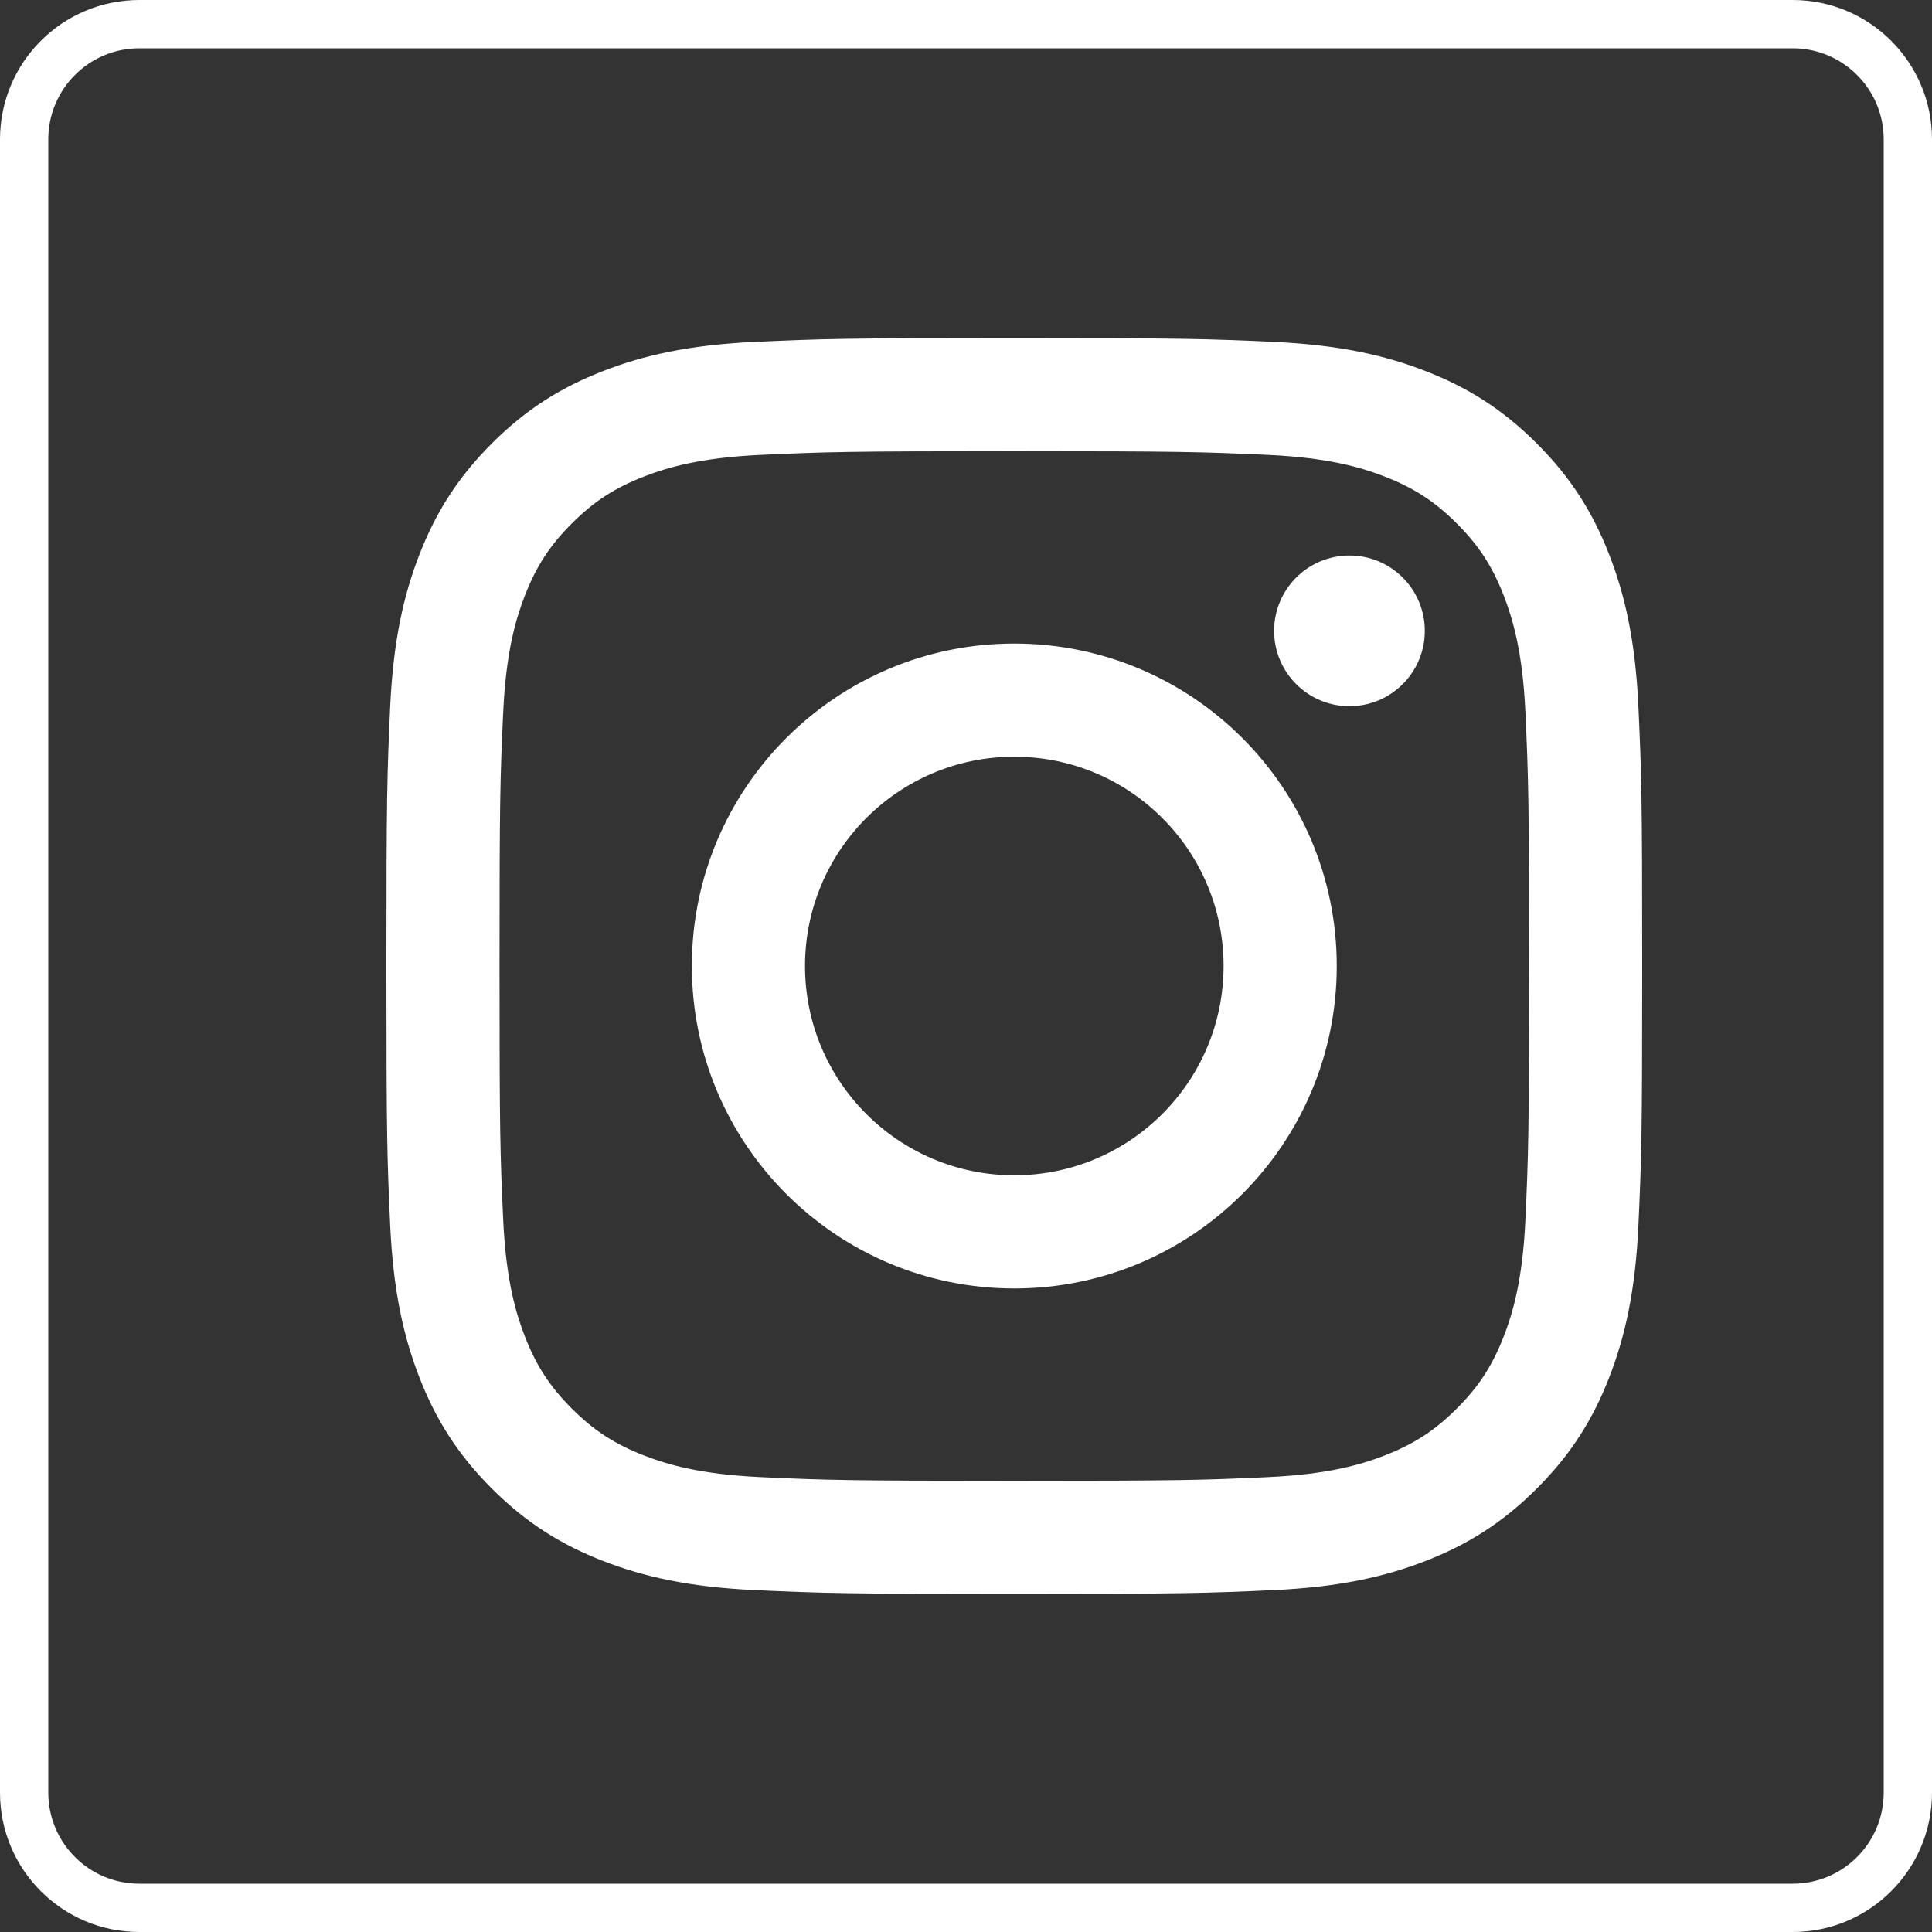
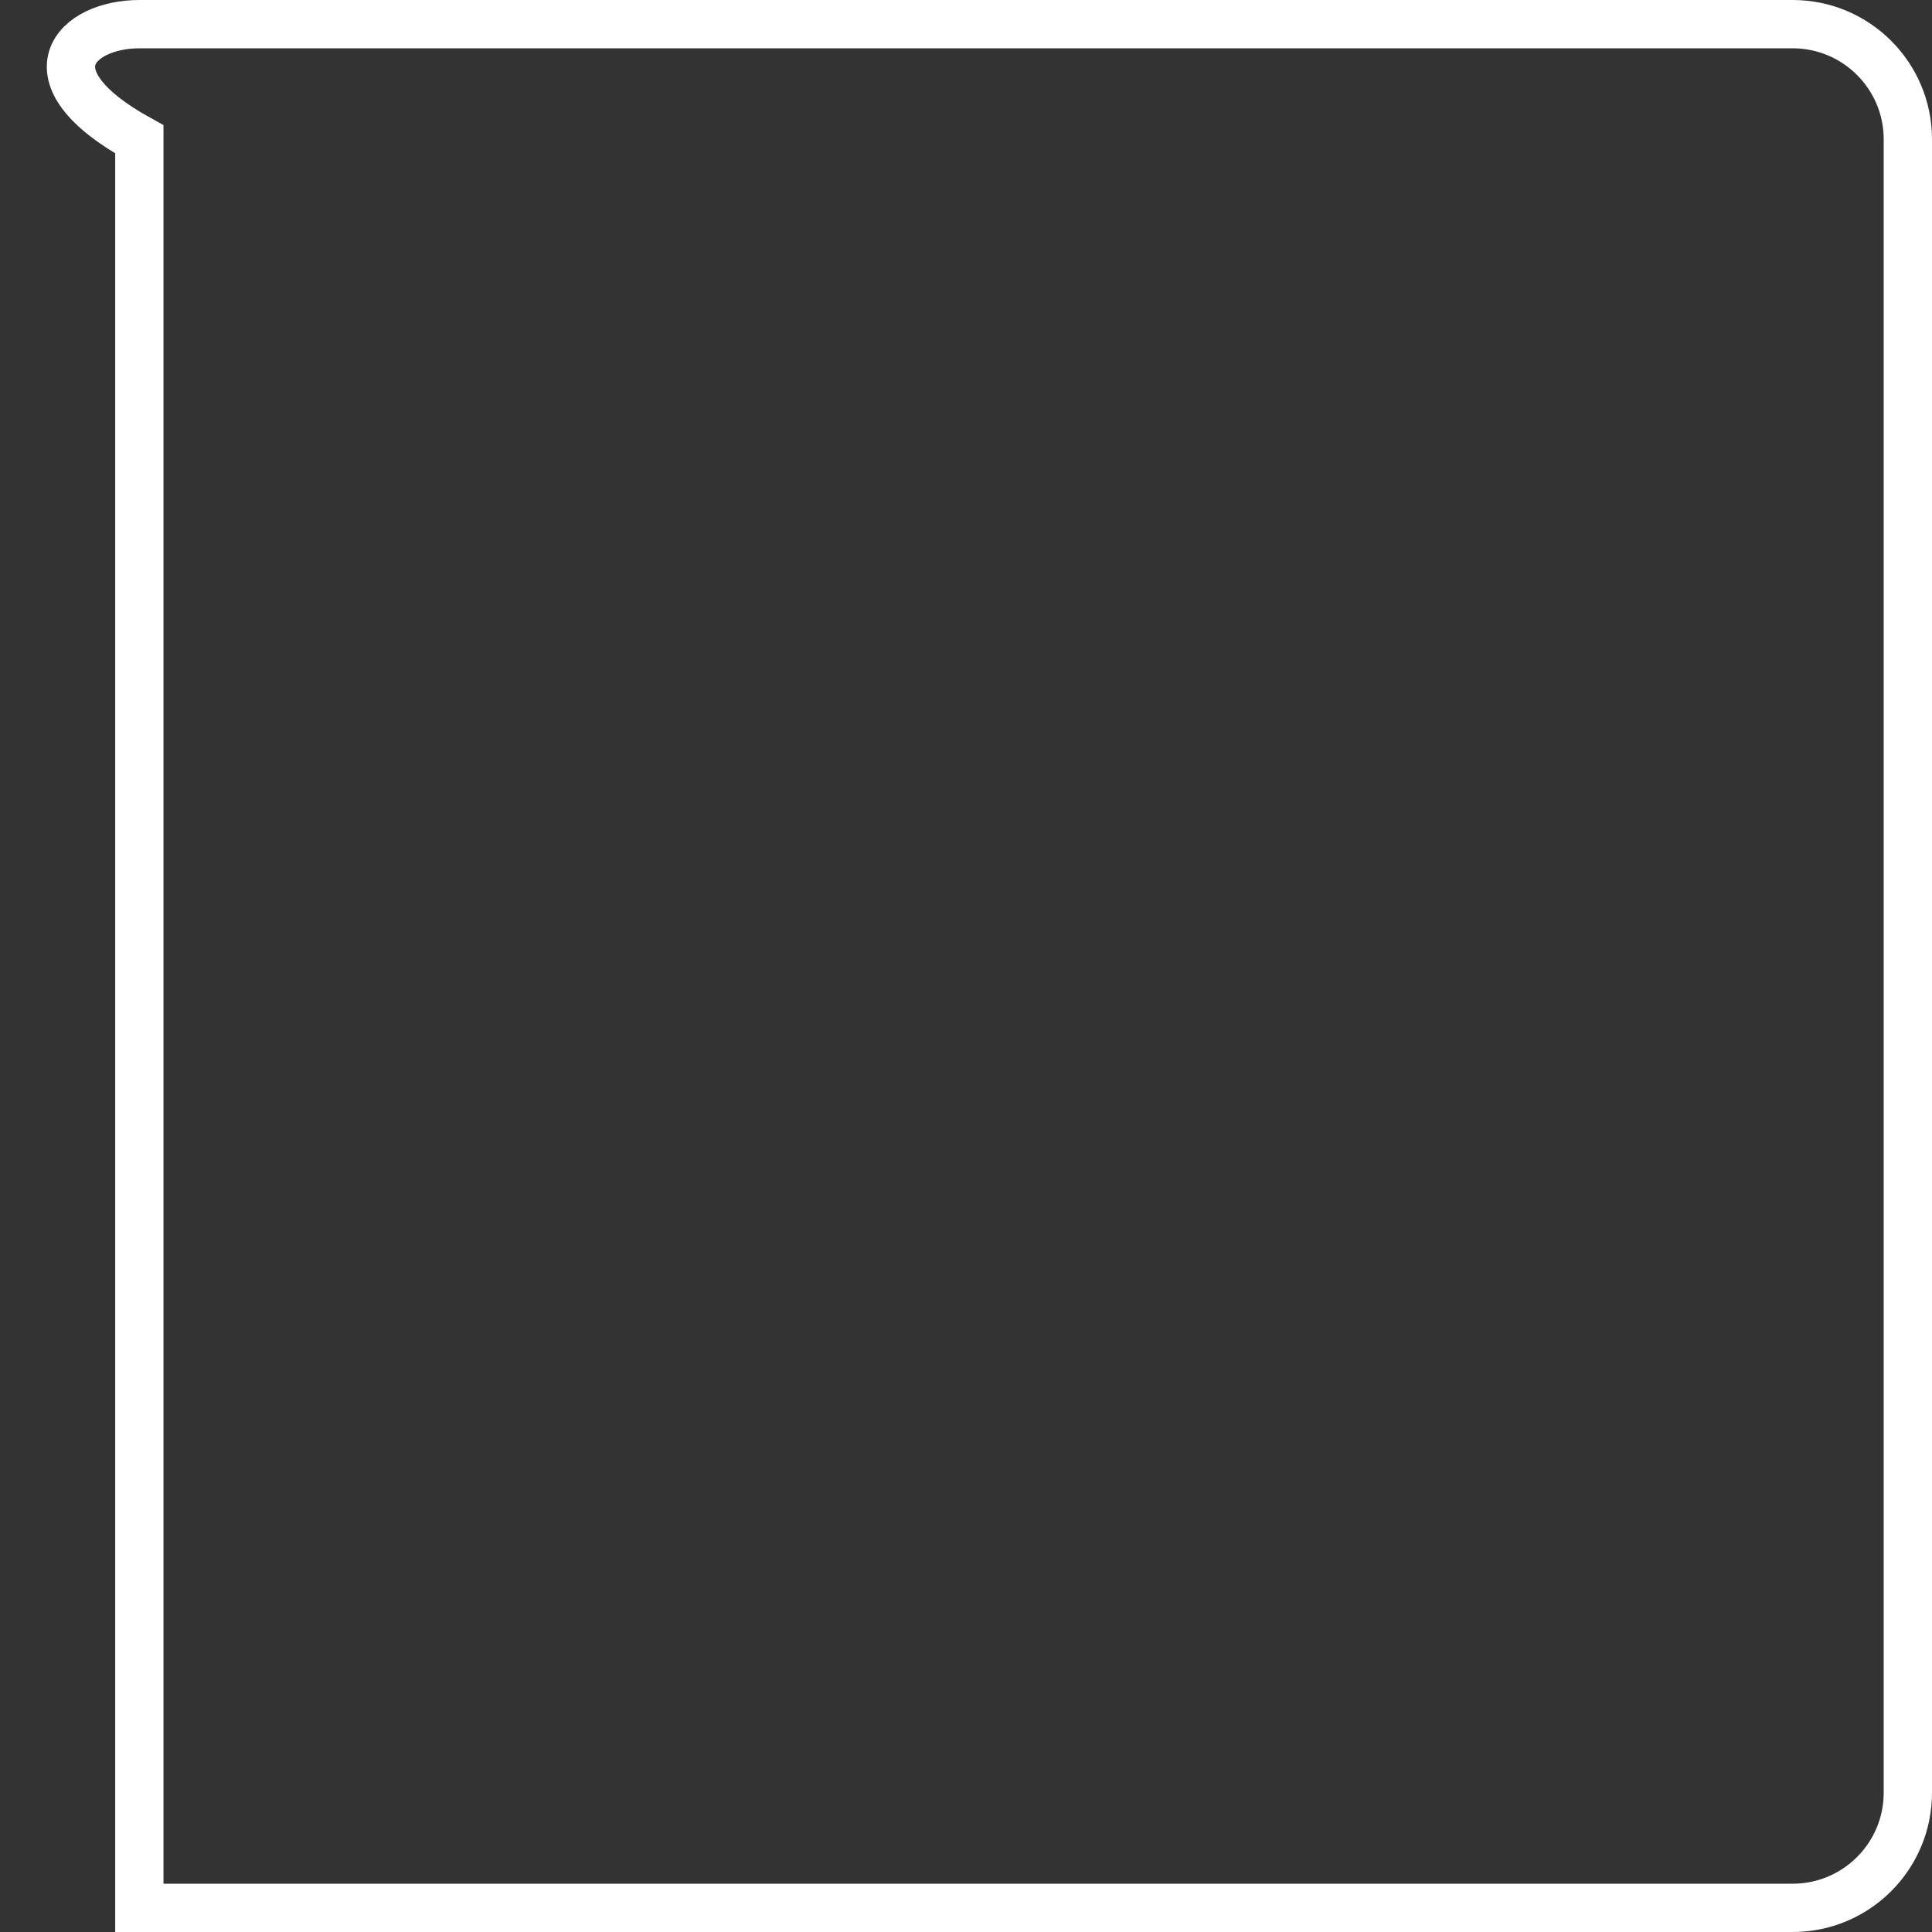
<svg xmlns="http://www.w3.org/2000/svg" width="40" height="40" viewBox="0 0 40 40" fill="none">
  <rect x="0" y="0" width="40" height="40" fill="#333333" stroke="none" />
-   <path d="M2.885 0.5H37.115C38.432 0.5 39.5 1.568 39.5 2.885V37.115C39.5 38.432 38.432 39.5 37.115 39.5H27.617H21.367H2.885C1.568 39.5 0.5 38.432 0.5 37.115V2.885C0.5 1.568 1.568 0.5 2.885 0.5Z" stroke="white" />
-   <path d="M21 9.342C24.471 9.342 24.882 9.356 26.253 9.418C27.521 9.476 28.209 9.688 28.667 9.866C29.274 10.102 29.707 10.383 30.162 10.838C30.617 11.293 30.898 11.726 31.134 12.333C31.312 12.791 31.524 13.479 31.582 14.747C31.644 16.118 31.658 16.529 31.658 20C31.658 23.471 31.644 23.882 31.582 25.253C31.524 26.521 31.312 27.209 31.134 27.667C30.898 28.274 30.617 28.707 30.162 29.162C29.707 29.617 29.274 29.898 28.667 30.134C28.209 30.312 27.521 30.524 26.253 30.582C24.883 30.645 24.471 30.658 21 30.658C17.529 30.658 17.117 30.645 15.747 30.582C14.479 30.524 13.791 30.312 13.333 30.134C12.726 29.898 12.293 29.617 11.838 29.162C11.383 28.707 11.101 28.274 10.866 27.667C10.688 27.209 10.476 26.521 10.418 25.253C10.355 23.882 10.342 23.471 10.342 20C10.342 16.529 10.355 16.118 10.418 14.747C10.476 13.479 10.688 12.791 10.866 12.333C11.101 11.726 11.383 11.293 11.838 10.838C12.293 10.383 12.726 10.102 13.333 9.866C13.791 9.688 14.479 9.476 15.747 9.418C17.118 9.356 17.529 9.342 21 9.342ZM21 7C17.469 7 17.027 7.015 15.64 7.078C14.256 7.141 13.311 7.361 12.485 7.683C11.63 8.015 10.905 8.459 10.182 9.182C9.459 9.905 9.015 10.63 8.682 11.485C8.361 12.312 8.141 13.256 8.078 14.64C8.015 16.027 8 16.469 8 20C8 23.531 8.015 23.973 8.078 25.36C8.141 26.744 8.361 27.689 8.682 28.515C9.015 29.37 9.459 30.095 10.182 30.818C10.905 31.541 11.63 31.985 12.485 32.318C13.311 32.639 14.256 32.859 15.64 32.922C17.027 32.985 17.469 33 21 33C24.531 33 24.973 32.985 26.36 32.922C27.744 32.859 28.689 32.639 29.515 32.318C30.37 31.985 31.095 31.541 31.818 30.818C32.541 30.095 32.985 29.37 33.318 28.515C33.639 27.689 33.859 26.744 33.922 25.36C33.985 23.973 34 23.531 34 20C34 16.469 33.985 16.027 33.922 14.64C33.859 13.256 33.639 12.312 33.318 11.485C32.985 10.63 32.541 9.905 31.818 9.182C31.095 8.459 30.37 8.015 29.515 7.683C28.689 7.361 27.744 7.141 26.36 7.078C24.973 7.015 24.531 7 21 7ZM21 13.324C17.313 13.324 14.324 16.313 14.324 20C14.324 23.687 17.313 26.676 21 26.676C24.687 26.676 27.676 23.687 27.676 20C27.676 16.313 24.687 13.324 21 13.324ZM21 24.333C18.607 24.333 16.667 22.393 16.667 20C16.667 17.607 18.607 15.667 21 15.667C23.393 15.667 25.333 17.607 25.333 20C25.333 22.393 23.393 24.333 21 24.333ZM29.499 13.061C29.499 13.922 28.801 14.621 27.939 14.621C27.078 14.621 26.379 13.922 26.379 13.061C26.379 12.199 27.078 11.501 27.939 11.501C28.801 11.501 29.499 12.199 29.499 13.061Z" fill="white" />
+   <path d="M2.885 0.5H37.115C38.432 0.5 39.5 1.568 39.5 2.885V37.115C39.5 38.432 38.432 39.5 37.115 39.5H27.617H21.367H2.885V2.885C0.5 1.568 1.568 0.5 2.885 0.5Z" stroke="white" />
</svg>